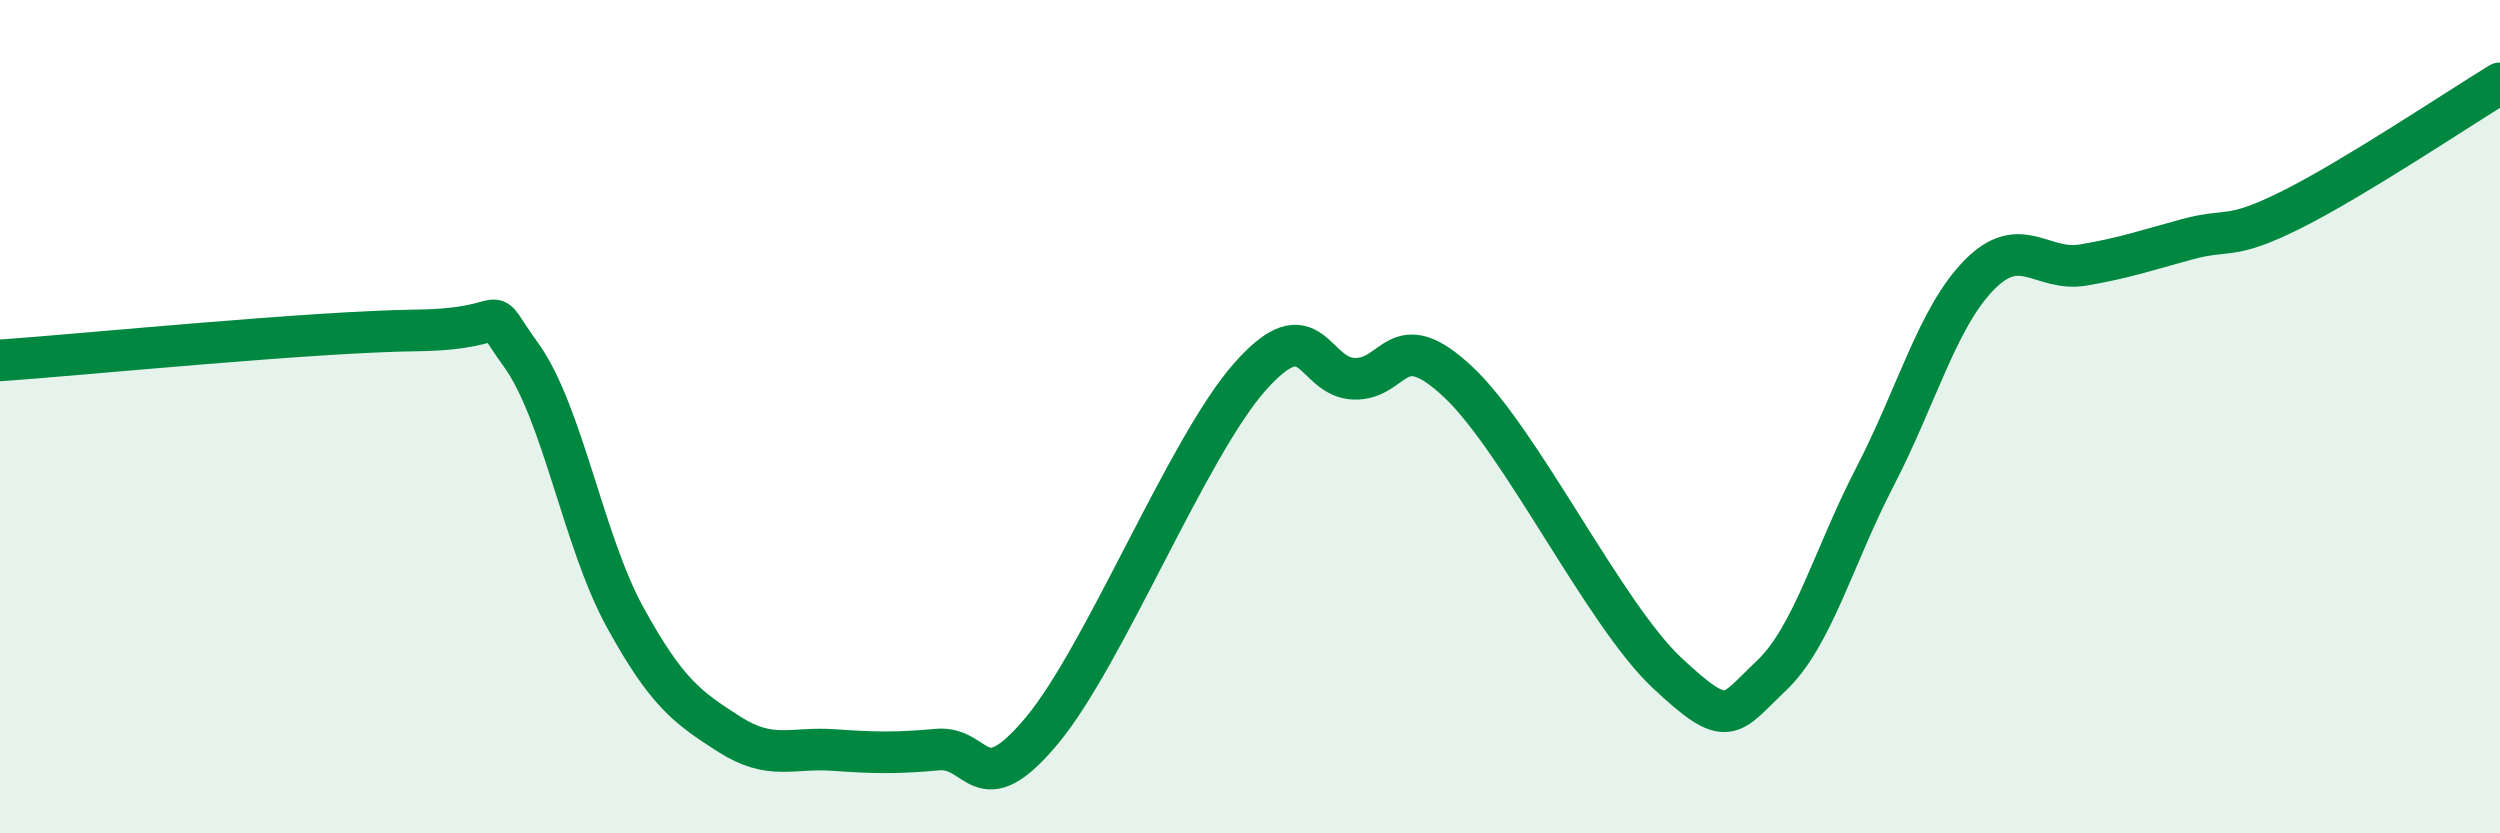
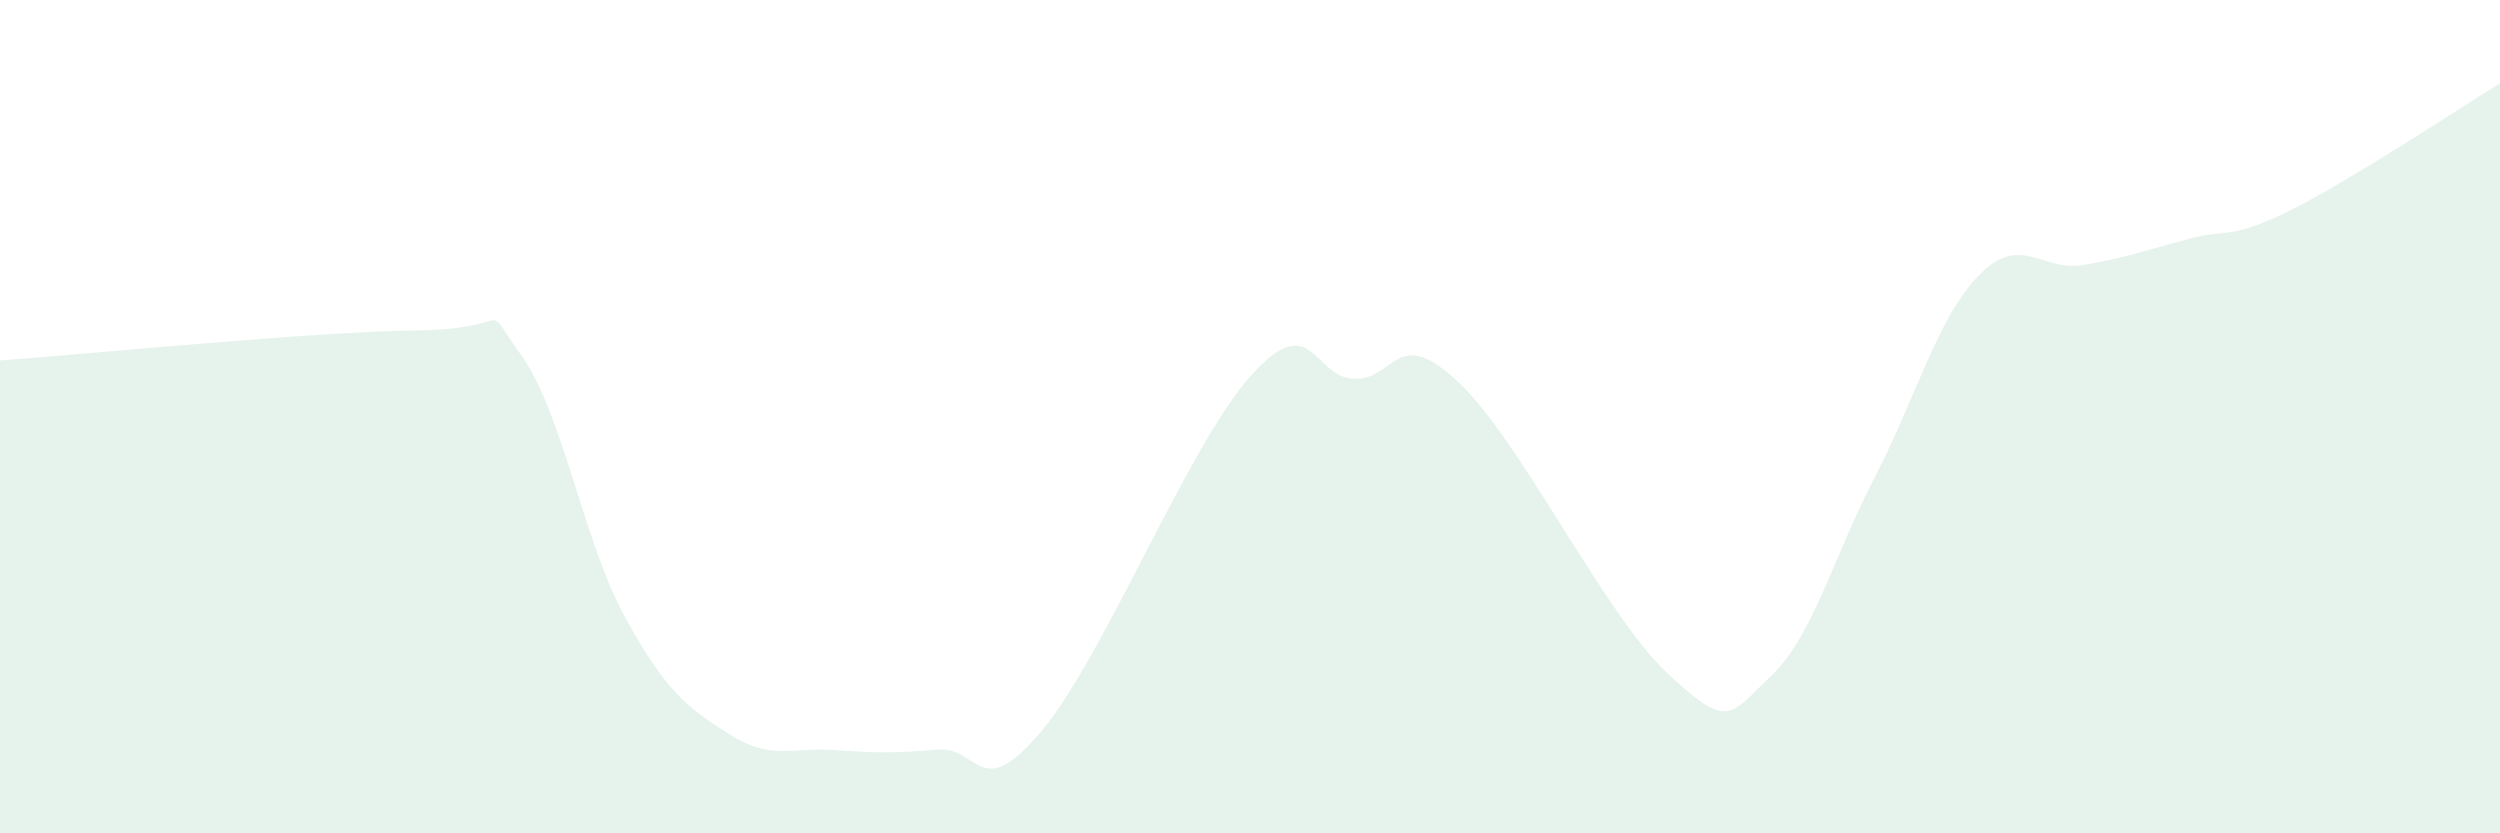
<svg xmlns="http://www.w3.org/2000/svg" width="60" height="20" viewBox="0 0 60 20">
  <path d="M 0,8.65 C 2,8.51 7.5,7.96 10,7.93 C 12.5,7.9 11.5,7.13 12.5,8.51 C 13.5,9.89 14,12.99 15,14.81 C 16,16.63 16.5,16.98 17.5,17.62 C 18.5,18.26 19,17.93 20,18 C 21,18.07 21.5,18.08 22.5,17.99 C 23.5,17.9 23.5,19.33 25,17.54 C 26.5,15.75 28.5,10.73 30,9.04 C 31.5,7.35 31.5,9.06 32.5,9.09 C 33.5,9.12 33.5,7.76 35,9.17 C 36.5,10.58 38.5,14.73 40,16.14 C 41.5,17.55 41.5,17.17 42.5,16.23 C 43.5,15.29 44,13.37 45,11.44 C 46,9.51 46.5,7.62 47.5,6.6 C 48.5,5.58 49,6.53 50,6.36 C 51,6.19 51.5,6.01 52.5,5.74 C 53.5,5.47 53.5,5.78 55,5.03 C 56.5,4.28 59,2.61 60,2L60 20L0 20Z" fill="#008740" opacity="0.1" stroke-linecap="round" stroke-linejoin="round" />
-   <path d="M 0,8.65 C 2,8.51 7.5,7.96 10,7.93 C 12.5,7.9 11.5,7.13 12.5,8.51 C 13.5,9.89 14,12.99 15,14.81 C 16,16.63 16.5,16.98 17.5,17.62 C 18.5,18.26 19,17.93 20,18 C 21,18.07 21.5,18.08 22.5,17.99 C 23.5,17.9 23.5,19.33 25,17.54 C 26.5,15.75 28.5,10.73 30,9.04 C 31.5,7.35 31.5,9.06 32.5,9.09 C 33.5,9.12 33.5,7.76 35,9.17 C 36.5,10.58 38.5,14.73 40,16.14 C 41.5,17.55 41.5,17.17 42.5,16.23 C 43.5,15.29 44,13.37 45,11.44 C 46,9.51 46.5,7.62 47.5,6.6 C 48.5,5.58 49,6.53 50,6.36 C 51,6.19 51.5,6.01 52.5,5.74 C 53.5,5.47 53.5,5.78 55,5.03 C 56.5,4.28 59,2.61 60,2" stroke="#008740" stroke-width="1" fill="none" stroke-linecap="round" stroke-linejoin="round" />
</svg>